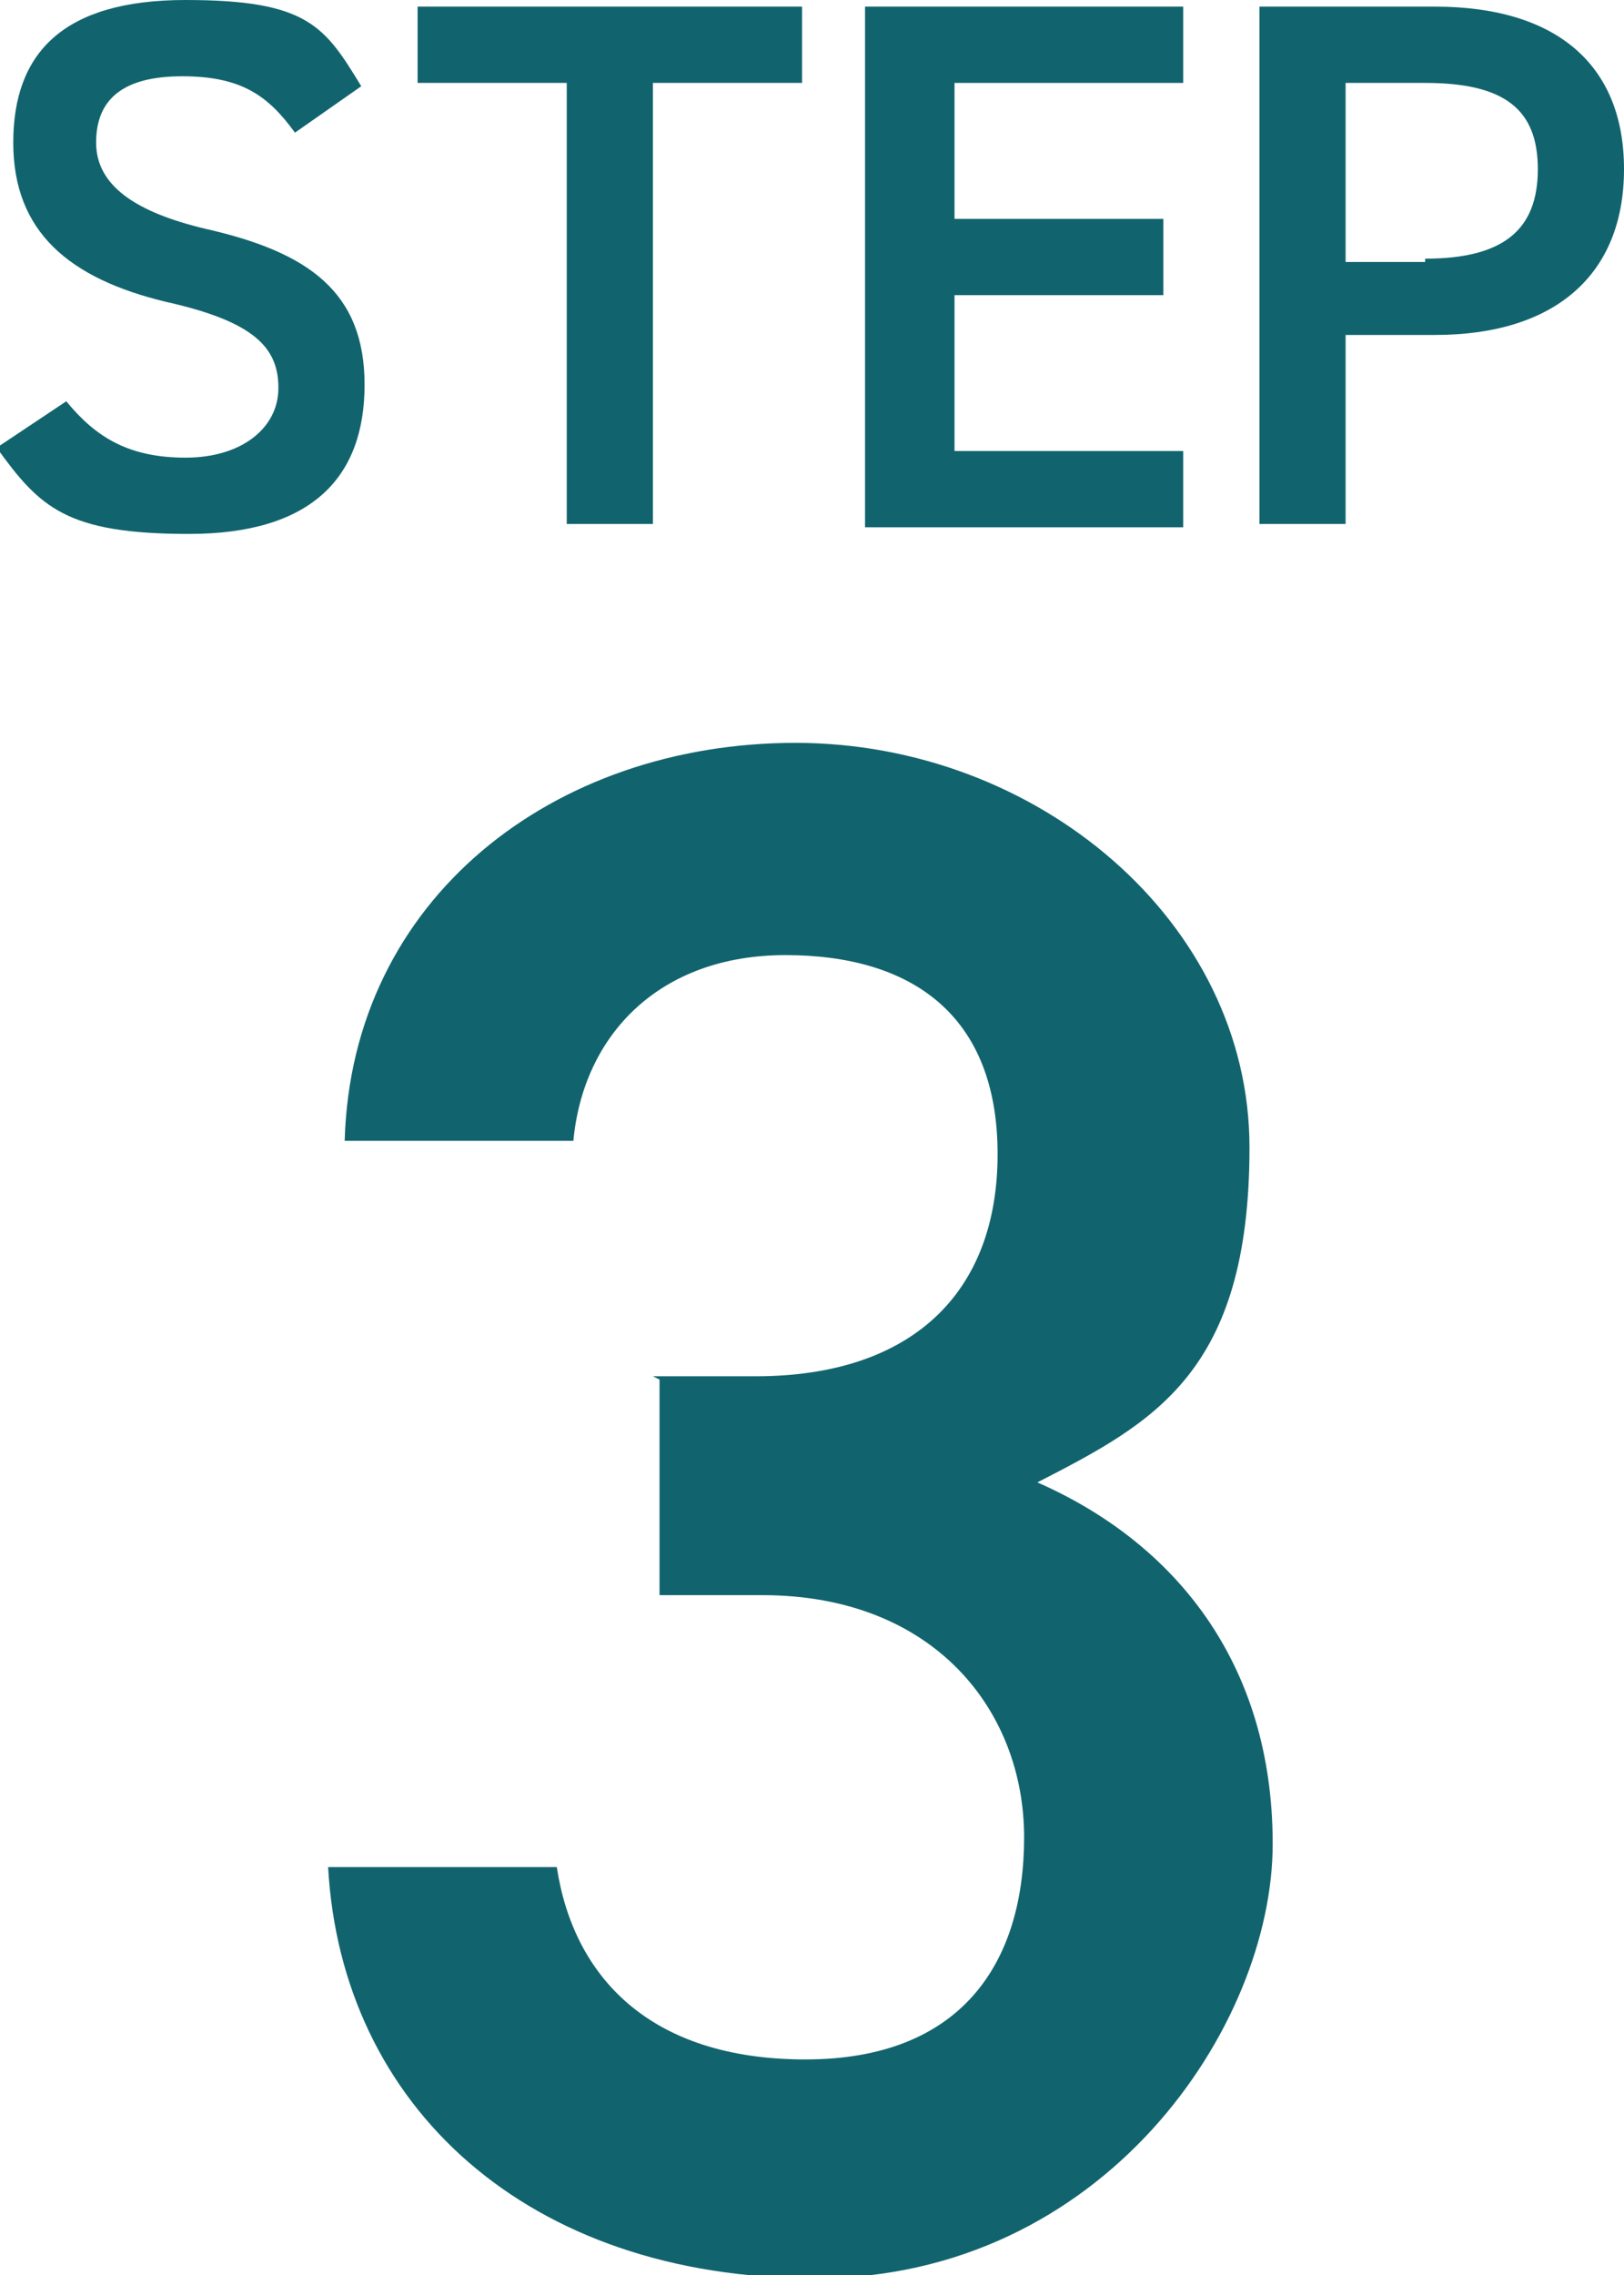
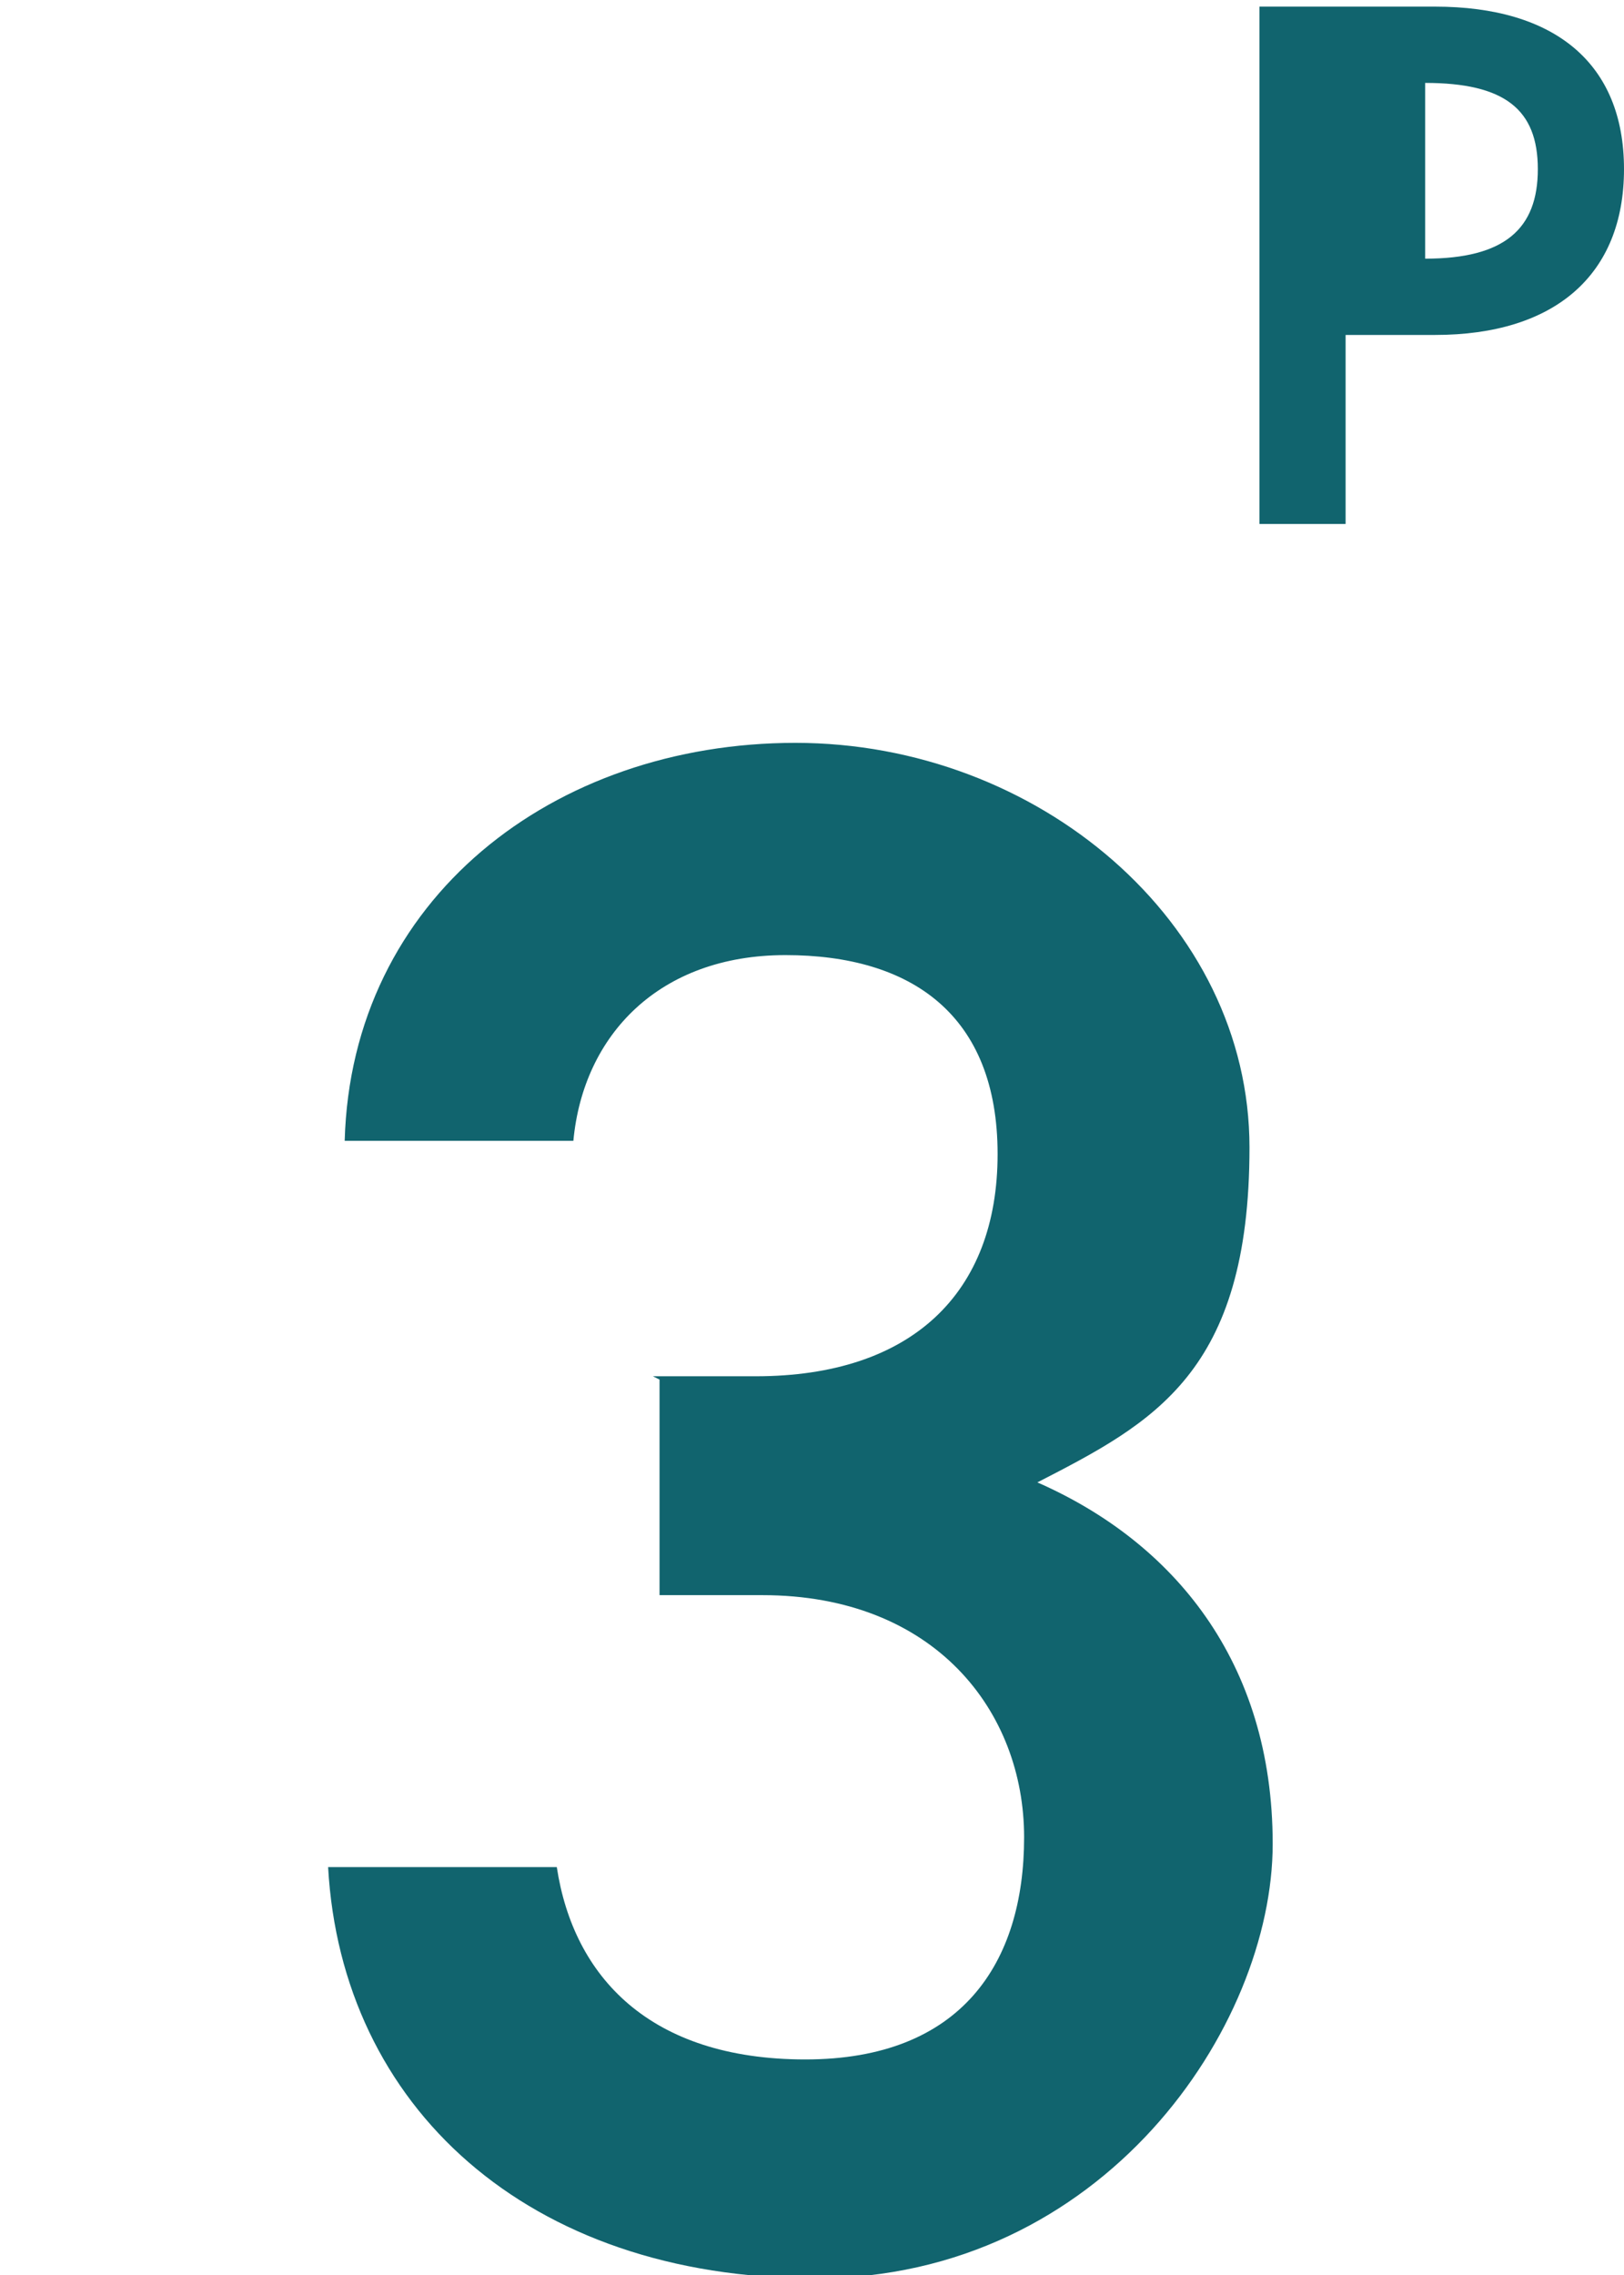
<svg xmlns="http://www.w3.org/2000/svg" version="1.1" viewBox="0 0 49 68.6">
  <defs>
    <style>
      .cls-1 {
        fill: #11646e;
      }
    </style>
  </defs>
  <g>
    <g id="_レイヤー_1" data-name="レイヤー_1">
      <g id="_レイヤー_1-2" data-name="_レイヤー_1">
        <g>
          <path class="cls-1" d="M19.7,41.5h3.1c4.7,0,7.3-2.5,7.3-6.7s-2.6-6-6.4-6-6.1,2.4-6.4,5.6h-6.9c.2-7.3,6.3-12,13.6-12s13.7,5.4,13.7,12.2-2.9,8.3-6.4,10.1c4.1,1.8,7.1,5.4,7.1,10.9s-5.1,13.1-13.8,13.1-14.3-5.2-14.7-12.4h6.9c.5,3.3,2.8,5.8,7.5,5.8s6.6-2.9,6.6-6.7-2.7-7.3-7.9-7.3h-3.1v-6.5h0Z" />
          <g>
-             <path class="cls-1" d="M8.9,4c-.8-1.1-1.6-1.7-3.4-1.7s-2.6.7-2.6,2,1.2,2.1,3.3,2.6c3.1.7,4.8,1.9,4.8,4.7s-1.6,4.5-5.3,4.5-4.5-.8-5.8-2.6l2.1-1.4c.9,1.1,1.9,1.7,3.6,1.7s2.8-.9,2.8-2.1-.7-2-3.4-2.6C2.1,8.4.4,7,.4,4.3S1.9,0,5.6,0s4.2.8,5.3,2.6l-2,1.4h0Z" />
-             <path class="cls-1" d="M24.2.2v2.3h-4.5v13.3h-2.6V2.5h-4.5V.2S24.2.2,24.2.2Z" />
-             <path class="cls-1" d="M35.7.2v2.3h-6.9v4.1h6.3v2.3h-6.3v4.7h6.9v2.3h-9.6V.2h9.6Z" />
-             <path class="cls-1" d="M40.6,10.1v5.7h-2.6V.2h5.3c3.6,0,5.7,1.7,5.7,4.9s-2.1,5-5.7,5h-2.7ZM43,7.8c2.4,0,3.4-.9,3.4-2.7s-1-2.6-3.4-2.6h-2.4v5.4h2.4Z" />
+             <path class="cls-1" d="M40.6,10.1v5.7h-2.6V.2h5.3c3.6,0,5.7,1.7,5.7,4.9s-2.1,5-5.7,5h-2.7ZM43,7.8c2.4,0,3.4-.9,3.4-2.7s-1-2.6-3.4-2.6h-2.4h2.4Z" />
          </g>
        </g>
      </g>
    </g>
  </g>
</svg>